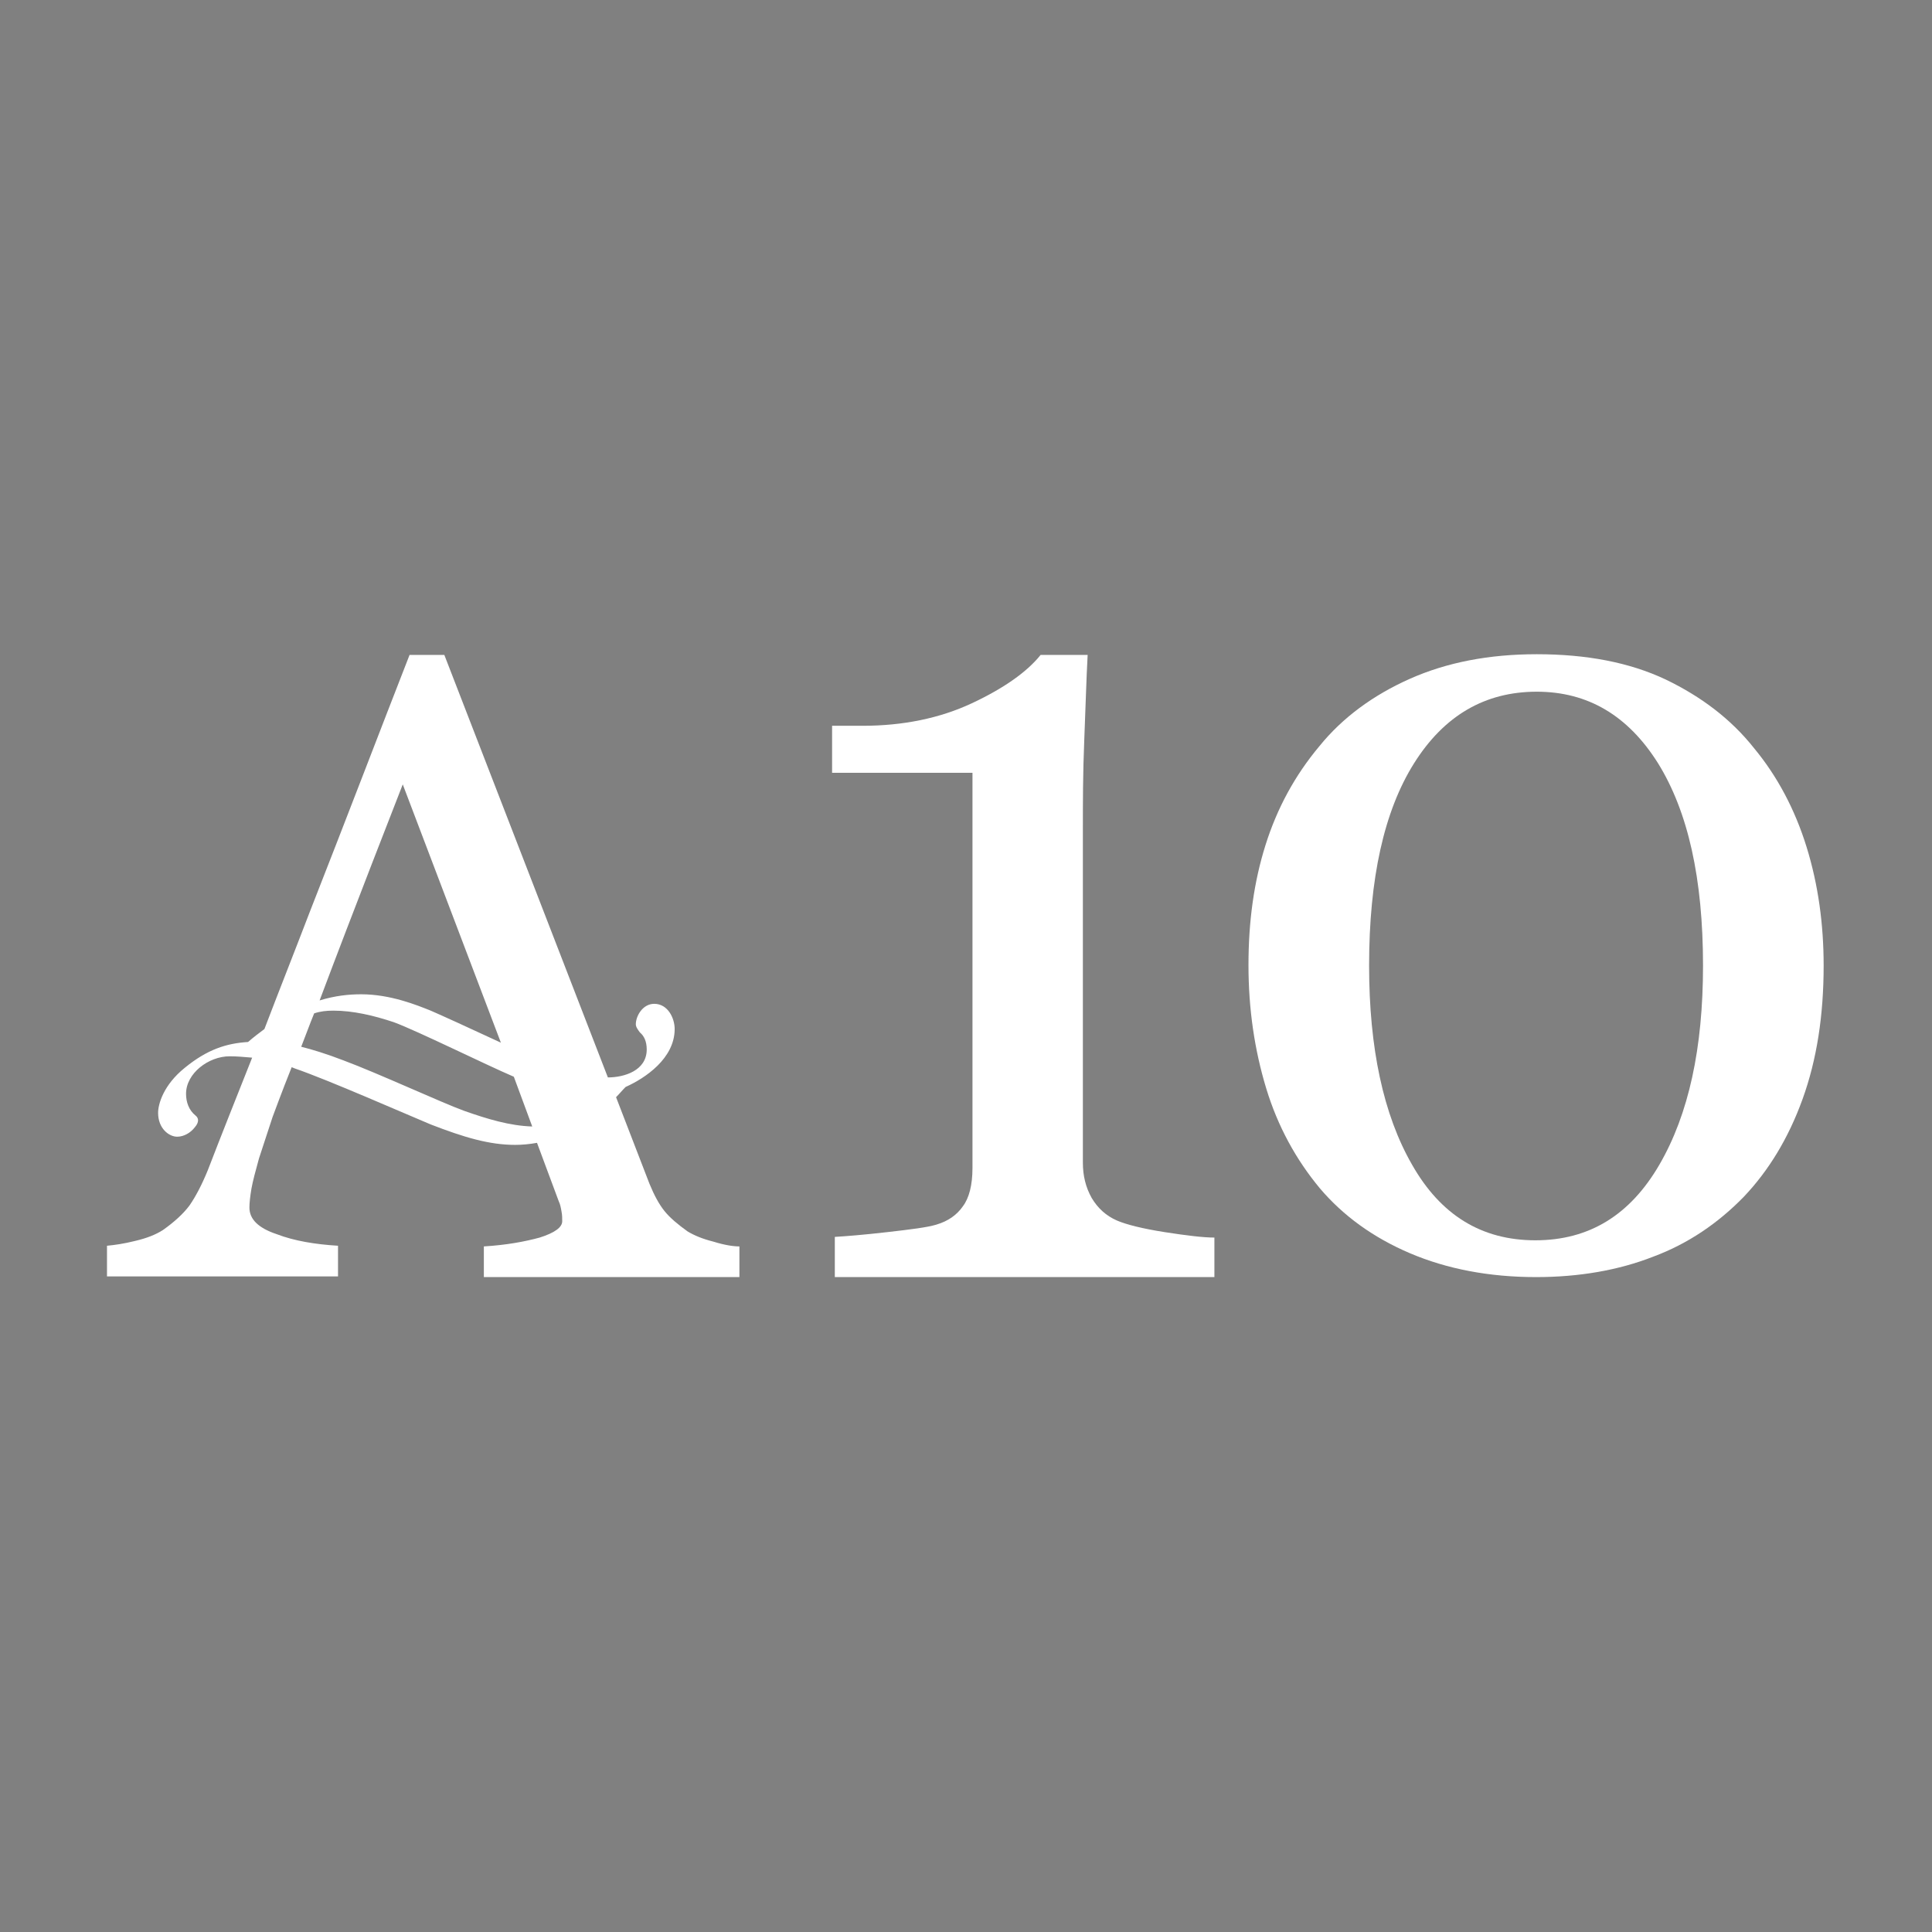
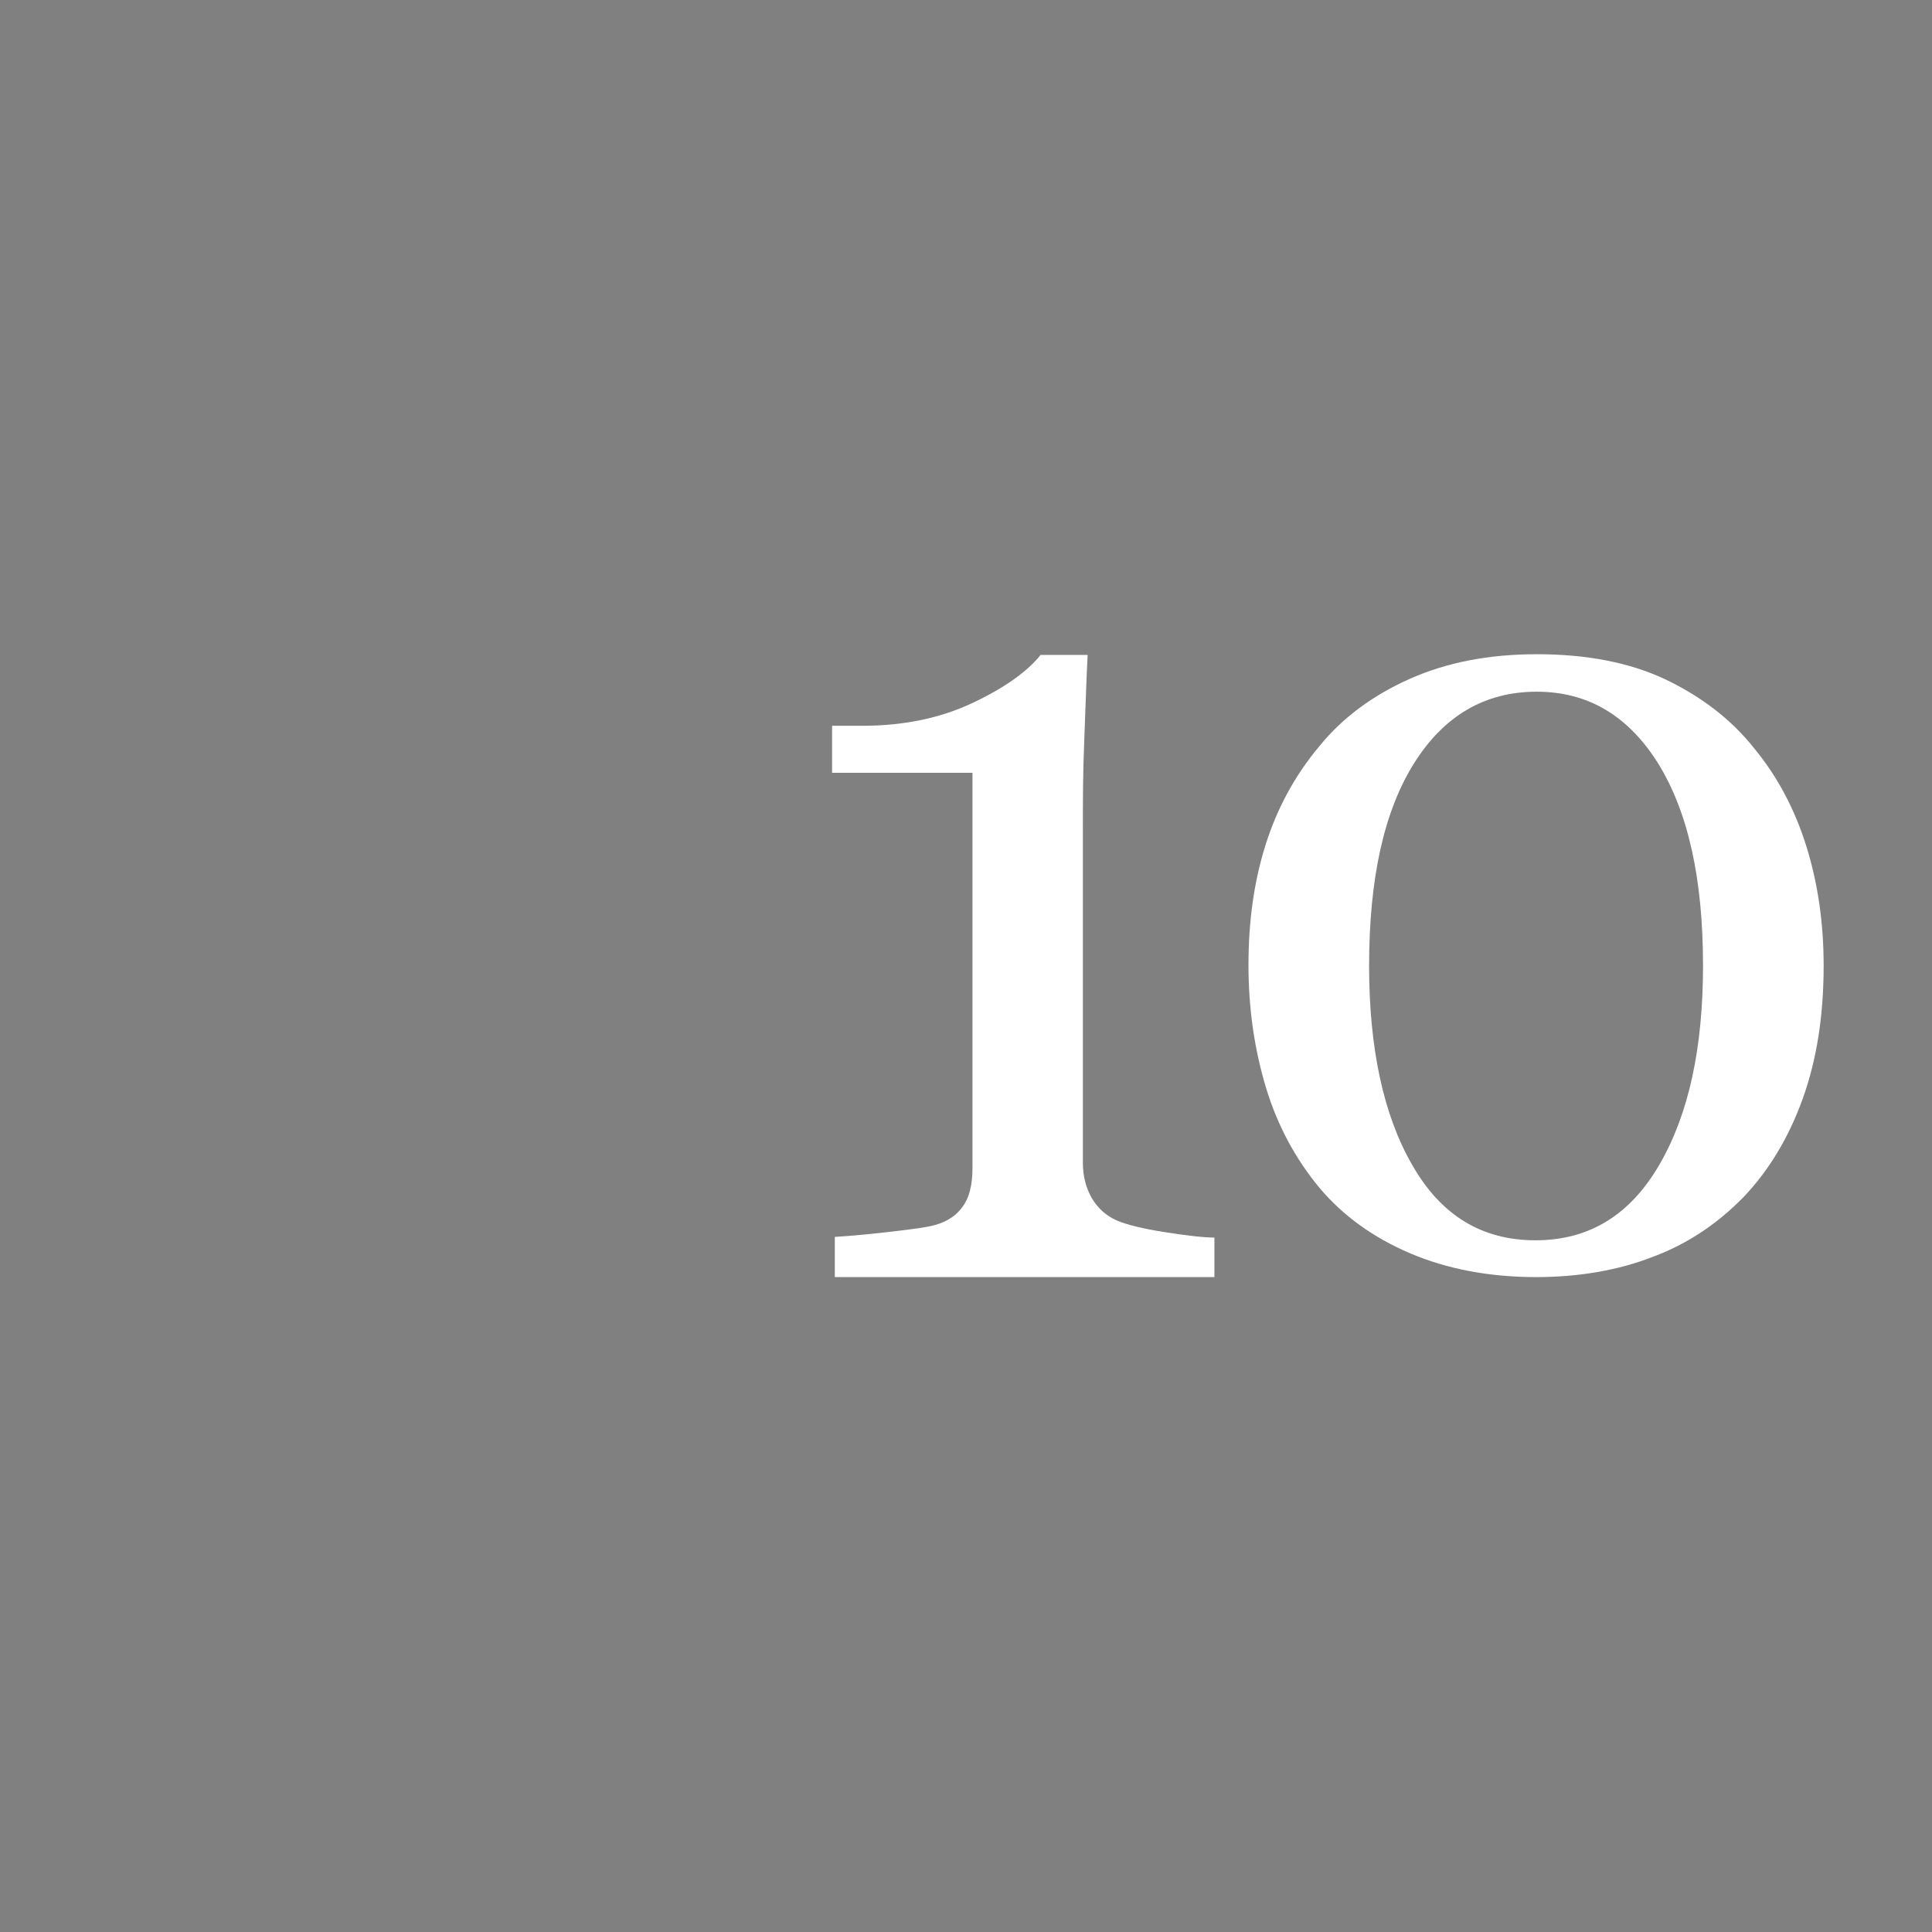
<svg xmlns="http://www.w3.org/2000/svg" version="1.1" id="Layer_1" x="0px" y="0px" viewBox="0 0 283.5 283.5" style="enable-background:new 0 0 283.5 283.5;" xml:space="preserve">
  <rect x="0" y="0" width="283.5" height="283.5" fill="#808080" stroke="none" />
  <style type="text/css">
	.st0{fill-rule:evenodd;clip-rule:evenodd;}
	.st1{fill-rule:evenodd;clip-rule:evenodd;fill:#FFFFFF;}
	.st2{fill:#FFFFFF;}
</style>
  <g>
    <path class="st0" d="M490-41.8c-1.6-0.4-2.8-0.9-3.8-1.5c-1.4-1-2.6-2-3.4-3c-0.8-1-1.5-2.3-2.2-4l-4.9-12.8c0.5-0.5,0.9-1,1.4-1.5   c2.9-1.3,7.2-4.2,7.2-8.5c0-1.6-1-3.7-3-3.7c-1.7,0-2.7,1.8-2.7,3c0,0.4,0.3,0.8,0.6,1.2c0.6,0.5,1,1.3,1,2.5   c0,3.1-3.3,4.1-5.7,4.1l-24-62h-5.1c-4.3,11-9.1,23.6-14.6,37.7c-2.3,6-4.6,11.8-6.7,17.3c-0.8,0.6-1.6,1.2-2.4,1.9   c-3.2,0.2-6,1.1-9.3,3.8c-3.1,2.5-3.9,5.3-3.9,6.6c0,2.3,1.6,3.5,2.8,3.5c1,0,2-0.6,2.6-1.4c0.6-0.7,0.6-1.3,0.1-1.7   c-1-0.8-1.4-2-1.4-3.2c0-3,3.3-5.5,6.4-5.5h0c1.1,0,2.1,0.1,3.3,0.2c-2.3,5.8-4.5,11.3-6.5,16.5c-0.9,2.2-1.8,3.9-2.7,5.2   c-0.9,1.2-2.2,2.4-3.9,3.6c-1.1,0.7-2.4,1.2-4.1,1.6c-1.6,0.4-3,0.6-4.1,0.7v4.5h33.9v-4.5c-3.3-0.2-6.4-0.7-9-1.7   c-2.7-0.9-4-2.2-4-3.9c0-0.7,0.1-1.6,0.3-2.8c0.2-1.1,0.6-2.6,1.1-4.4c0.6-1.9,1.3-3.9,2-6.1c0.2-0.5,1.2-3.3,2.8-7.3   c0.2,0.1,0.3,0.1,0.5,0.2c4.7,1.6,16.3,6.7,19.9,8.2c4.9,1.9,8.6,3,12.4,3c1,0,2.1-0.1,3.2-0.3l3.2,8.6c0.2,0.4,0.3,0.9,0.4,1.5   c0.1,0.5,0.1,1,0.1,1.4c0,0.9-1.1,1.7-3.3,2.4c-2.2,0.6-4.9,1.1-8.2,1.3v4.5H494v-4.5C492.9-41.2,491.6-41.4,490-41.8z M444.4-109   l14.3,37.9c-4.3-2-8.9-4.1-10.3-4.7c-2-0.8-5.9-2.4-10.2-2.4c-1.8,0-3.8,0.2-6.1,0.9C437.3-90.6,443.7-107.2,444.4-109z    M453.4-61.1c-3.3-1.2-12.6-5.5-17.7-7.4c-2.6-1-4.6-1.6-6.2-2c0.6-1.5,1.2-3.2,1.9-4.9c0.9-0.3,1.8-0.4,2.8-0.4h0.1   c2.9,0,5.9,0.7,8.9,1.7c3.5,1.3,13.4,6.2,17.6,8l2.7,7.3C460.1-58.9,456.9-59.9,453.4-61.1z" />
-     <path d="M563.5-36.7h-55.7v-5.9c1.7-0.1,4.2-0.3,7.7-0.7c3.5-0.4,5.9-0.7,7.2-1.1c1.7-0.5,3-1.4,3.9-2.7c0.9-1.2,1.4-3.1,1.4-5.6   v-58h-20.6v-6.9h4.5c5.9,0,11.3-1.1,16-3.3c4.7-2.2,8.1-4.6,10.1-7.1h6.9c-0.2,3.6-0.3,7.8-0.5,12.6c-0.2,4.8-0.2,9.1-0.2,12.9v49   c0,1.9,0.4,3.6,1.3,5.2c0.9,1.5,2.1,2.6,3.7,3.3c1.4,0.6,3.8,1.2,7,1.7c3.2,0.5,5.7,0.8,7.3,0.8L563.5-36.7L563.5-36.7z" />
    <path d="M642.8-114.3c3.4,4.1,6,9,7.7,14.5c1.7,5.5,2.5,11.3,2.5,17.4c0,7.3-1,13.8-3.1,19.6c-2.1,5.8-5,10.5-8.6,14.3   c-3.8,3.9-8.2,6.9-13.3,8.8c-5.1,2-10.9,3-17.2,3c-6.9,0-13.1-1.2-18.5-3.5c-5.4-2.3-9.8-5.5-13.2-9.5c-3.5-4.2-6.2-9.1-7.9-14.7   c-1.7-5.6-2.6-11.6-2.6-18.1c0-6.4,0.8-12.2,2.5-17.6c1.7-5.4,4.3-10.2,7.9-14.5c3.4-4.2,7.9-7.5,13.3-9.9   c5.4-2.4,11.6-3.6,18.6-3.6c7.3,0,13.6,1.2,18.9,3.7C634.9-121.9,639.3-118.5,642.8-114.3z M635.2-82.4c0-12.8-2.2-22.6-6.6-29.7   c-4.4-7-10.3-10.5-17.8-10.5c-7.6,0-13.6,3.5-18,10.5c-4.4,7-6.6,16.9-6.6,29.7c0,12.1,2.1,21.9,6.3,29.2   c4.2,7.4,10.2,11.1,18.1,11.1c7.9,0,13.9-3.7,18.2-11.1C633.1-60.6,635.2-70.3,635.2-82.4z" />
    <g>
-       <path d="M427.4,8.2c0,3.6-1.1,6.6-3.4,9.1c-2.3,2.4-4.9,3.7-7.9,3.7c-1.3,0-2.6-0.2-3.9-0.6c-1.3-0.4-2.5-0.9-3.6-1.6l-1.8,2.8    l-1.5-0.3c0.1-1.2,0.1-2.6,0.2-4.3c0-1.7,0.1-3.3,0.1-4.9v-23.7c0-0.6-0.1-1.1-0.4-1.7c-0.2-0.6-0.6-0.9-1-1.2    c-0.3-0.2-0.8-0.4-1.5-0.5c-0.7-0.1-1.3-0.2-1.7-0.2v-1.6l8.8-0.5l0.3,0.4v15.8l0.2,0c1-1.1,2.1-1.9,3.3-2.4    c1.2-0.5,2.4-0.8,3.5-0.8c2.9,0,5.4,1.2,7.4,3.5C426.5,1.4,427.4,4.5,427.4,8.2z M422.4,8.4c0-1.2-0.1-2.4-0.4-3.7    c-0.3-1.2-0.7-2.3-1.2-3.3c-0.6-0.9-1.3-1.7-2.2-2.3c-0.9-0.6-2-0.9-3.2-0.9c-1.1,0-2.1,0.2-3,0.7c-0.8,0.4-1.6,1-2.3,1.8v13.9    c0.1,0.4,0.3,0.8,0.6,1.4c0.3,0.5,0.7,1,1.2,1.5c0.5,0.5,1,0.8,1.7,1.1c0.6,0.3,1.4,0.4,2.3,0.4c2,0,3.6-1,4.8-2.9    C421.8,14.3,422.4,11.7,422.4,8.4z" />
+       <path d="M427.4,8.2c0,3.6-1.1,6.6-3.4,9.1c-2.3,2.4-4.9,3.7-7.9,3.7c-1.3,0-2.6-0.2-3.9-0.6c-1.3-0.4-2.5-0.9-3.6-1.6l-1.8,2.8    l-1.5-0.3c0.1-1.2,0.1-2.6,0.2-4.3c0-1.7,0.1-3.3,0.1-4.9v-23.7c0-0.6-0.1-1.1-0.4-1.7c-0.2-0.6-0.6-0.9-1-1.2    c-0.3-0.2-0.8-0.4-1.5-0.5c-0.7-0.1-1.3-0.2-1.7-0.2v-1.6l8.8-0.5l0.3,0.4v15.8c1-1.1,2.1-1.9,3.3-2.4    c1.2-0.5,2.4-0.8,3.5-0.8c2.9,0,5.4,1.2,7.4,3.5C426.5,1.4,427.4,4.5,427.4,8.2z M422.4,8.4c0-1.2-0.1-2.4-0.4-3.7    c-0.3-1.2-0.7-2.3-1.2-3.3c-0.6-0.9-1.3-1.7-2.2-2.3c-0.9-0.6-2-0.9-3.2-0.9c-1.1,0-2.1,0.2-3,0.7c-0.8,0.4-1.6,1-2.3,1.8v13.9    c0.1,0.4,0.3,0.8,0.6,1.4c0.3,0.5,0.7,1,1.2,1.5c0.5,0.5,1,0.8,1.7,1.1c0.6,0.3,1.4,0.4,2.3,0.4c2,0,3.6-1,4.8-2.9    C421.8,14.3,422.4,11.7,422.4,8.4z" />
      <path d="M429.2,28c0-0.8,0.2-1.5,0.7-2c0.4-0.5,1-0.8,1.7-0.8c0.5,0,1,0.1,1.3,0.3c0.4,0.2,0.7,0.4,1,0.7c0.2,0.2,0.5,0.6,0.8,1    c0.3,0.4,0.5,0.8,0.7,1c0.8-0.4,1.8-1.6,2.9-3.4c1.1-1.8,1.9-3.5,2.4-4.8c-1.5-3.8-2.9-7.3-4.2-10.3c-1.2-3-2.6-6.2-3.9-9.4    c-0.3-0.7-0.8-1.3-1.6-1.7c-0.7-0.4-1.5-0.7-2.2-0.8v-1.6h10.9V-2c-0.5,0-1.1,0.1-1.7,0.3c-0.7,0.2-1,0.4-1,0.6    c0,0.1,0,0.3,0.1,0.5c0.1,0.2,0.2,0.5,0.3,0.7c0.6,1.6,1.5,3.9,2.8,6.9c1.3,3,2.2,5.4,2.9,7.2c0.7-1.7,1.5-3.5,2.3-5.4    c0.8-1.9,1.7-4,2.6-6.6c0.1-0.3,0.3-0.7,0.5-1.3c0.2-0.5,0.3-1,0.3-1.4c0-0.4-0.4-0.8-1.1-1.2c-0.7-0.4-1.4-0.6-2.1-0.7v-1.6h8.9    v1.5c-0.5,0.1-1.1,0.4-1.9,0.8c-0.8,0.5-1.4,1.1-1.8,2c-1.9,4.5-3.6,8.5-5.1,12.2c-1.5,3.7-2.6,6.4-3.4,8.1c-1,2.3-1.9,4-2.7,5.3    c-0.8,1.3-1.6,2.3-2.3,3c-0.7,0.7-1.4,1.1-2,1.4c-0.6,0.2-1.2,0.4-1.9,0.4c-1.3,0-2.3-0.3-3-0.9C429.5,29.5,429.2,28.8,429.2,28z" />
      <path d="M500.2,20.2h-14.3v-1.7c1.3-0.1,2.3-0.2,3.1-0.5c0.8-0.2,1.2-0.5,1.2-0.9c0-0.1,0-0.3,0-0.5c0-0.2-0.1-0.4-0.2-0.6    l-2.8-7.7h-12.1c-0.5,1.1-0.8,2.1-1.1,3c-0.3,0.8-0.5,1.6-0.8,2.3c-0.2,0.7-0.4,1.3-0.4,1.7c-0.1,0.4-0.1,0.8-0.1,1.1    c0,0.6,0.5,1.2,1.5,1.5c1,0.4,2.2,0.6,3.4,0.6v1.7h-13v-1.7c0.4,0,0.9-0.1,1.6-0.3c0.6-0.1,1.1-0.4,1.6-0.6    c0.6-0.4,1.1-0.9,1.5-1.4c0.4-0.5,0.7-1.1,1-2c1.7-4.3,3.6-9.2,5.7-14.6c2.1-5.4,3.9-10.2,5.6-14.4h1.9L495.2,15    c0.2,0.6,0.5,1.1,0.8,1.5c0.3,0.4,0.7,0.8,1.3,1.1c0.4,0.2,0.9,0.4,1.5,0.6c0.6,0.2,1.1,0.2,1.5,0.3L500.2,20.2L500.2,20.2z     M486.4,6.1l-5.2-13.4L476,6.1H486.4z" />
      <path d="M519.2-0.7c0,0.8-0.2,1.6-0.6,2.2c-0.4,0.6-1,1-1.9,1c-0.9,0-1.6-0.2-2.1-0.7c-0.5-0.5-0.7-1-0.7-1.6c0-0.4,0-0.7,0.1-1    c0.1-0.3,0.1-0.6,0.2-0.9c-0.8,0-1.7,0.3-2.7,0.9c-1,0.6-1.9,1.5-2.6,2.6v13.9c0,0.6,0.1,1,0.3,1.4c0.2,0.4,0.6,0.6,1,0.8    c0.4,0.2,0.9,0.3,1.6,0.4c0.6,0.1,1.2,0.1,1.7,0.2v1.6h-12.6v-1.6c0.4,0,0.8-0.1,1.1-0.1c0.4,0,0.7-0.1,1-0.2    c0.5-0.1,0.8-0.4,1-0.8c0.2-0.4,0.3-0.8,0.3-1.4V1.4c0-0.5-0.1-1-0.4-1.5c-0.2-0.5-0.6-0.9-1-1.2c-0.3-0.2-0.7-0.3-1.1-0.4    c-0.4-0.1-0.9-0.1-1.4-0.2v-1.6l8-0.5l0.3,0.3v3.4h0.1c1-1.3,2.1-2.3,3.4-3c1.2-0.7,2.4-1,3.4-1c1,0,1.8,0.3,2.5,1    C518.9-2.7,519.2-1.8,519.2-0.7z" />
      <path d="M536,19.2c-1,0.4-2,0.8-3,1.1c-0.9,0.3-2.1,0.5-3.4,0.5c-2,0-3.4-0.5-4.2-1.5c-0.8-1-1.2-2.4-1.2-4.3V-1.3h-4.3v-2.3h4.4    v-7.5h4.4v7.5h6.9v2.3h-6.8v13.4c0,1,0,1.8,0.1,2.5c0.1,0.7,0.2,1.3,0.5,1.8c0.3,0.5,0.6,0.8,1.2,1.1c0.5,0.2,1.2,0.4,2.1,0.4    c0.4,0,1,0,1.8-0.1c0.8-0.1,1.3-0.2,1.7-0.3L536,19.2L536,19.2z" />
      <path d="M579.4,20.2h-11.7v-1.6c0.4,0,0.8-0.1,1.1-0.1c0.4,0,0.7-0.1,1-0.2c0.5-0.1,0.8-0.4,1-0.8c0.2-0.4,0.3-0.8,0.3-1.4V3.8    c0-1.7-0.4-3-1.2-3.9c-0.8-0.9-1.7-1.4-2.9-1.4c-0.8,0-1.5,0.1-2.2,0.4c-0.7,0.2-1.3,0.6-1.9,1c-0.5,0.4-0.9,0.7-1.2,1.2    c-0.3,0.4-0.6,0.8-0.7,1v13.8c0,0.6,0.1,1,0.3,1.4c0.2,0.4,0.5,0.6,1,0.8c0.4,0.1,0.7,0.3,1,0.3c0.3,0.1,0.7,0.1,1.2,0.2v1.6    h-11.4v-1.6c0.4,0,0.7-0.1,1.1-0.1c0.3,0,0.7-0.1,1-0.2c0.5-0.1,0.8-0.4,1-0.8c0.2-0.4,0.3-0.8,0.3-1.4V3.8c0-1.7-0.4-3-1.2-3.9    c-0.8-0.9-1.7-1.4-2.9-1.4c-0.8,0-1.5,0.1-2.2,0.4c-0.7,0.3-1.3,0.6-1.9,1c-0.5,0.4-0.9,0.8-1.2,1.2c-0.3,0.4-0.6,0.8-0.7,1v13.7    c0,0.6,0.1,1,0.3,1.4c0.2,0.4,0.6,0.7,1,0.9c0.3,0.2,0.7,0.3,1,0.4c0.4,0.1,0.8,0.1,1.2,0.2v1.6h-11.6v-1.6c0.4,0,0.8-0.1,1.1-0.1    c0.4,0,0.7-0.1,1-0.2c0.5-0.1,0.8-0.4,1-0.8c0.2-0.4,0.3-0.8,0.3-1.4V1.3c0-0.5-0.1-1-0.3-1.4c-0.2-0.4-0.6-0.8-1-1.1    c-0.3-0.2-0.7-0.4-1.1-0.5c-0.4-0.1-0.9-0.2-1.4-0.2v-1.6l8-0.5l0.3,0.3v3.4h0.2c0.4-0.4,0.9-0.9,1.5-1.4c0.6-0.5,1.1-1,1.6-1.3    c0.6-0.4,1.3-0.7,2.1-1c0.9-0.3,1.8-0.4,2.8-0.4c1.6,0,2.9,0.4,4,1.3c1.1,0.8,1.9,1.8,2.4,3c0.6-0.6,1.1-1.1,1.5-1.5    c0.4-0.4,1-0.9,1.8-1.4c0.6-0.4,1.3-0.8,2.2-1c0.8-0.3,1.8-0.4,2.8-0.4c2,0,3.6,0.7,4.8,2c1.2,1.3,1.8,3.4,1.8,6.1v12.2    c0,0.6,0.1,1,0.3,1.4c0.2,0.4,0.5,0.6,1,0.8c0.4,0.1,0.7,0.3,1.1,0.3c0.4,0.1,0.8,0.1,1.2,0.2L579.4,20.2L579.4,20.2z" />
      <path d="M604.9,19.8c-0.8,0.3-1.4,0.5-2,0.7c-0.6,0.2-1.2,0.3-2,0.3c-1.3,0-2.3-0.3-3-0.9c-0.8-0.6-1.2-1.5-1.4-2.6h-0.1    c-1.1,1.2-2.2,2.1-3.4,2.7c-1.2,0.6-2.7,0.9-4.4,0.9c-1.8,0-3.3-0.6-4.4-1.7c-1.2-1.1-1.7-2.5-1.7-4.3c0-0.9,0.1-1.7,0.4-2.5    c0.3-0.7,0.6-1.4,1.2-2c0.4-0.5,0.9-0.9,1.6-1.3c0.7-0.4,1.3-0.7,1.9-0.9c0.7-0.3,2.2-0.8,4.4-1.5c2.2-0.7,3.7-1.3,4.5-1.7V2.5    c0-0.2,0-0.6-0.1-1.2c-0.1-0.6-0.3-1.2-0.6-1.7c-0.3-0.6-0.8-1.1-1.4-1.6c-0.6-0.4-1.4-0.7-2.5-0.7c-0.7,0-1.4,0.1-2.1,0.4    c-0.6,0.2-1.1,0.5-1.3,0.8c0,0.3,0.1,0.8,0.2,1.4c0.2,0.6,0.2,1.2,0.2,1.8c0,0.6-0.3,1.1-0.8,1.6c-0.5,0.5-1.2,0.7-2.1,0.7    c-0.8,0-1.4-0.3-1.8-0.9c-0.4-0.6-0.6-1.2-0.6-1.9c0-0.7,0.3-1.5,0.8-2.1c0.5-0.7,1.2-1.3,2.1-1.8c0.7-0.4,1.6-0.8,2.6-1.2    c1-0.3,2.1-0.5,3-0.5c1.4,0,2.6,0.1,3.6,0.3c1,0.2,1.9,0.6,2.7,1.2c0.8,0.6,1.5,1.4,1.9,2.4c0.4,1,0.6,2.4,0.6,4    c0,2.3,0,4.4-0.1,6.2c0,1.8-0.1,3.7-0.1,5.9c0,0.6,0.1,1.1,0.3,1.5c0.2,0.4,0.6,0.7,1,0.9c0.2,0.1,0.6,0.2,1.1,0.2    c0.5,0,1.1,0,1.6,0L604.9,19.8L604.9,19.8z M596.4,6.9c-1.4,0.4-2.6,0.8-3.6,1.2c-1,0.4-2,0.9-2.9,1.5c-0.8,0.6-1.4,1.2-1.9,2    c-0.5,0.8-0.7,1.7-0.7,2.7c0,1.3,0.4,2.3,1.1,3c0.7,0.6,1.6,0.9,2.7,0.9c1.1,0,2.2-0.3,3-0.8c0.9-0.6,1.6-1.2,2.2-2L596.4,6.9z" />
      <path d="M625.6-0.7c0,0.8-0.2,1.6-0.6,2.2c-0.4,0.6-1,1-1.9,1c-0.9,0-1.6-0.2-2.1-0.7c-0.5-0.5-0.7-1-0.7-1.6c0-0.4,0-0.7,0.1-1    c0.1-0.3,0.1-0.6,0.2-0.9c-0.8,0-1.7,0.3-2.7,0.9c-1,0.6-1.9,1.5-2.6,2.6v13.9c0,0.6,0.1,1,0.3,1.4c0.2,0.4,0.6,0.6,1,0.8    c0.4,0.2,0.9,0.3,1.6,0.4c0.6,0.1,1.2,0.1,1.7,0.2v1.6h-12.6v-1.6c0.4,0,0.8-0.1,1.2-0.1c0.4,0,0.7-0.1,1-0.2    c0.5-0.1,0.8-0.4,1-0.8c0.2-0.4,0.3-0.8,0.3-1.4V1.4c0-0.5-0.1-1-0.4-1.5c-0.2-0.5-0.6-0.9-1-1.2c-0.3-0.2-0.7-0.3-1.1-0.4    c-0.4-0.1-0.9-0.1-1.4-0.2v-1.6l8-0.5l0.3,0.3v3.4h0.1c1-1.3,2.1-2.3,3.3-3c1.2-0.7,2.4-1,3.4-1c1,0,1.9,0.3,2.5,1    C625.3-2.7,625.6-1.8,625.6-0.7z" />
      <path d="M653,20.2h-7.2c-1.3-1.8-2.6-3.8-4.1-5.9c-1.4-2.1-2.9-4.1-4.5-6.1l-2,1.9v5.7c0,0.6,0.1,1.1,0.3,1.4    c0.2,0.4,0.5,0.7,1,0.8c0.4,0.2,0.8,0.3,1.1,0.4c0.4,0.1,0.8,0.1,1.2,0.2v1.6h-11.7v-1.6c0.4,0,0.8-0.1,1.2-0.1    c0.4,0,0.7-0.1,1-0.2c0.5-0.1,0.8-0.4,1-0.8c0.2-0.4,0.3-0.8,0.3-1.4v-27.9c0-0.6-0.1-1.2-0.4-1.7c-0.3-0.5-0.6-0.9-1-1.2    c-0.3-0.3-0.9-0.4-1.6-0.5c-0.7-0.1-1.3-0.1-1.7-0.2v-1.6l8.9-0.5l0.3,0.4V8.3c1.3-1.3,2.6-2.6,4.1-4.1c1.5-1.4,2.7-2.7,3.7-3.9    c0.1-0.1,0.3-0.3,0.4-0.6c0.1-0.2,0.2-0.4,0.2-0.6c0-0.4-0.4-0.8-1.1-1c-0.7-0.2-1.4-0.4-2-0.4v-1.6h10.5v1.5    c-1.4,0.4-2.6,0.9-3.6,1.5c-1,0.6-1.8,1.2-2.4,1.6c-0.4,0.3-0.9,0.8-1.7,1.6c-0.7,0.7-1.7,1.7-3,2.9c1.3,1.6,2.8,3.6,4.5,5.9    c1.7,2.3,2.9,3.9,3.6,5c0.7,1,1.4,1.6,1.9,1.9c0.6,0.3,1.4,0.5,2.5,0.5L653,20.2L653,20.2z" />
    </g>
-     <rect x="401" y="-28.2" width="252" height="2.8" />
  </g>
  <g>
-     <path class="st1" d="M104.7,182.2c-1.6-0.4-2.8-0.9-3.8-1.5c-1.4-1-2.6-2-3.4-3c-0.8-1-1.5-2.3-2.2-4L90.4,161   c0.5-0.5,0.9-1,1.4-1.5c2.9-1.3,7.2-4.2,7.2-8.5c0-1.6-1-3.7-3-3.7c-1.7,0-2.7,1.8-2.7,3c0,0.4,0.3,0.8,0.6,1.2   c0.6,0.5,1,1.3,1,2.5c0,3.1-3.3,4.1-5.7,4.1l-24-62h-5.1c-4.3,11-9.1,23.6-14.6,37.6c-2.3,6-4.6,11.8-6.7,17.3   c-0.8,0.6-1.6,1.2-2.4,1.9c-3.2,0.2-6,1.1-9.3,3.8c-3.1,2.5-3.9,5.3-3.9,6.6c0,2.3,1.6,3.5,2.8,3.5c1,0,2-0.6,2.6-1.4   c0.6-0.7,0.6-1.3,0.1-1.7c-1-0.8-1.4-2-1.4-3.2c0-3,3.3-5.5,6.4-5.5h0c1.1,0,2.1,0.1,3.3,0.2c-2.3,5.8-4.5,11.3-6.5,16.5   c-0.9,2.2-1.8,3.9-2.7,5.2c-0.9,1.2-2.2,2.4-3.9,3.6c-1.1,0.7-2.4,1.2-4.1,1.6c-1.6,0.4-3,0.6-4.1,0.7v4.5h33.9v-4.5   c-3.3-0.2-6.4-0.7-9-1.7c-2.7-0.9-4-2.2-4-3.9c0-0.7,0.1-1.6,0.3-2.8c0.2-1.1,0.6-2.6,1.1-4.4c0.6-1.9,1.3-3.9,2-6.1   c0.2-0.5,1.2-3.3,2.8-7.3c0.2,0.1,0.3,0.1,0.5,0.2c4.7,1.6,16.3,6.7,19.9,8.2c4.9,1.9,8.6,3,12.4,3c1,0,2.1-0.1,3.2-0.3l3.2,8.6   c0.2,0.4,0.3,0.9,0.4,1.5c0.1,0.5,0.1,1,0.1,1.4c0,0.9-1.1,1.7-3.3,2.4c-2.2,0.6-4.9,1.1-8.2,1.3v4.5h37.5v-4.5   C107.6,182.9,106.3,182.7,104.7,182.2z M59.1,115.1L73.5,153c-4.3-2-8.9-4.1-10.3-4.7c-2-0.8-5.9-2.4-10.2-2.4   c-1.8,0-3.8,0.2-6.1,0.9C51.9,133.5,58.4,116.9,59.1,115.1z M68.1,163c-3.3-1.2-12.6-5.5-17.7-7.4c-2.6-1-4.6-1.6-6.2-2   c0.6-1.5,1.2-3.2,1.9-4.9c0.9-0.3,1.8-0.4,2.8-0.4h0c2.9,0,5.9,0.7,8.9,1.7c3.5,1.3,13.4,6.2,17.6,8l2.7,7.3   C74.8,165.2,71.5,164.2,68.1,163z" />
    <path class="st2" d="M178.2,187.4h-55.7v-5.9c1.7-0.1,4.2-0.3,7.7-0.7c3.5-0.4,5.9-0.7,7.2-1.1c1.7-0.5,3-1.4,3.9-2.7   c0.9-1.2,1.4-3.1,1.4-5.6v-58h-20.6v-6.9h4.5c5.9,0,11.3-1.1,16-3.3c4.7-2.2,8.1-4.6,10.1-7.1h6.9c-0.2,3.6-0.3,7.8-0.5,12.6   c-0.2,4.8-0.2,9.1-0.2,12.9v49c0,1.9,0.4,3.6,1.3,5.2c0.9,1.5,2.1,2.6,3.7,3.3c1.4,0.6,3.8,1.2,7,1.7c3.2,0.5,5.7,0.8,7.3,0.8   L178.2,187.4L178.2,187.4z" />
    <path class="st2" d="M257.4,109.8c3.4,4.1,6,9,7.7,14.5c1.7,5.5,2.5,11.3,2.5,17.4c0,7.3-1,13.8-3.1,19.6c-2.1,5.8-5,10.5-8.6,14.3   c-3.8,3.9-8.2,6.9-13.3,8.8c-5.1,2-10.9,3-17.2,3c-6.9,0-13.1-1.2-18.5-3.5c-5.4-2.3-9.8-5.5-13.2-9.5c-3.5-4.2-6.2-9.1-7.9-14.7   c-1.7-5.6-2.6-11.6-2.6-18.1c0-6.4,0.8-12.2,2.5-17.6c1.7-5.4,4.3-10.2,7.9-14.5c3.4-4.2,7.9-7.5,13.3-9.9   c5.4-2.4,11.6-3.6,18.6-3.6c7.3,0,13.6,1.2,18.9,3.7C249.6,102.2,254,105.5,257.4,109.8z M249.9,141.7c0-12.8-2.2-22.6-6.6-29.7   c-4.4-7-10.3-10.5-17.8-10.5c-7.6,0-13.6,3.5-18,10.5c-4.4,7-6.6,16.9-6.6,29.7c0,12.1,2.1,21.9,6.3,29.2   c4.2,7.4,10.2,11.1,18.1,11.1c7.9,0,13.9-3.7,18.2-11.1C247.8,163.5,249.9,153.8,249.9,141.7z" />
  </g>
  <g>
    <path class="st0" d="M429.1,162.2c-1-0.3-1.9-0.6-2.5-1c-1-0.6-1.7-1.3-2.2-2c-0.5-0.7-1-1.6-1.4-2.6l-3.3-8.5   c0.3-0.3,0.6-0.7,0.9-1c1.9-0.9,4.8-2.8,4.8-5.6c0-1.1-0.7-2.4-2-2.4c-1.1,0-1.8,1.2-1.8,2c0,0.3,0.2,0.6,0.4,0.8   c0.4,0.3,0.7,0.9,0.7,1.6c0,2.1-2.2,2.7-3.8,2.7L403,105h-3.4c-2.8,7.3-6.1,15.6-9.7,25c-1.5,4-3,7.8-4.5,11.5   c-0.5,0.4-1,0.8-1.6,1.2c-2.1,0.2-4,0.7-6.2,2.5c-2.1,1.7-2.6,3.5-2.6,4.4c0,1.5,1.1,2.4,1.9,2.4c0.7,0,1.3-0.4,1.8-0.9   c0.4-0.4,0.4-0.9,0.1-1.1c-0.7-0.5-0.9-1.3-0.9-2.1c0-2,2.2-3.7,4.3-3.7h0c0.7,0,1.4,0,2.2,0.1c-1.5,3.8-3,7.5-4.3,10.9   c-0.6,1.5-1.2,2.6-1.8,3.4c-0.6,0.8-1.5,1.6-2.6,2.4c-0.7,0.5-1.6,0.8-2.7,1.1c-1.1,0.3-2,0.4-2.7,0.5v3h22.5v-3   c-2.2-0.1-4.2-0.5-6-1.1c-1.8-0.6-2.7-1.5-2.7-2.6c0-0.5,0.1-1.1,0.2-1.8c0.1-0.8,0.4-1.7,0.8-2.9c0.4-1.2,0.8-2.6,1.3-4   c0.1-0.3,0.8-2.2,1.8-4.8c0.1,0,0.2,0.1,0.3,0.1c3.1,1.1,10.8,4.5,13.2,5.4c3.2,1.3,5.7,2,8.2,2c0.7,0,1.4-0.1,2.1-0.2l2.1,5.7   c0.1,0.3,0.2,0.6,0.2,1c0.1,0.4,0.1,0.7,0.1,0.9c0,0.6-0.7,1.1-2.2,1.6c-1.4,0.4-3.3,0.7-5.5,0.8v3h24.8v-3   C431,162.6,430.2,162.5,429.1,162.2z M398.9,117.7l9.5,25.1c-2.8-1.3-5.9-2.7-6.8-3.1c-1.3-0.6-3.9-1.6-6.8-1.6   c-1.2,0-2.5,0.1-4.1,0.6C394.2,129.9,398.4,118.8,398.9,117.7z M404.9,149.4c-2.2-0.8-8.4-3.7-11.7-4.9c-1.7-0.7-3-1.1-4.1-1.3   c0.4-1,0.8-2.1,1.3-3.3c0.6-0.2,1.2-0.3,1.9-0.3h0c2,0,3.9,0.4,5.9,1.2c2.3,0.8,8.9,4.1,11.7,5.3l1.8,4.9   C409.3,150.9,407.2,150.2,404.9,149.4z" />
    <path d="M477.9,165.6H441v-3.9c1.1-0.1,2.8-0.2,5.1-0.5c2.3-0.2,3.9-0.5,4.8-0.7c1.1-0.4,2-1,2.6-1.8c0.6-0.8,0.9-2.1,0.9-3.7   v-38.4h-13.6V112h3c3.9,0,7.5-0.7,10.6-2.2c3.1-1.5,5.4-3,6.7-4.7h4.5c-0.1,2.4-0.2,5.1-0.3,8.3c-0.1,3.2-0.2,6-0.2,8.5v32.5   c0,1.3,0.3,2.4,0.9,3.4c0.6,1,1.4,1.7,2.4,2.2c0.9,0.4,2.5,0.8,4.7,1.1c2.2,0.3,3.8,0.5,4.8,0.5L477.9,165.6L477.9,165.6z" />
    <path d="M530.4,114.1c2.3,2.7,4,5.9,5.1,9.6c1.1,3.7,1.7,7.5,1.7,11.5c0,4.8-0.7,9.2-2.1,13c-1.4,3.8-3.3,7-5.7,9.5   c-2.5,2.6-5.4,4.5-8.8,5.9c-3.4,1.3-7.2,2-11.4,2c-4.6,0-8.7-0.8-12.3-2.3s-6.5-3.6-8.7-6.3c-2.3-2.8-4.1-6-5.2-9.7   c-1.2-3.7-1.7-7.7-1.7-12c0-4.2,0.6-8.1,1.7-11.7c1.1-3.6,2.9-6.8,5.2-9.6c2.3-2.8,5.2-5,8.8-6.6s7.7-2.4,12.3-2.4   c4.9,0,9,0.8,12.5,2.5C525.2,109.1,528.1,111.3,530.4,114.1z M525.4,135.3c0-8.5-1.4-15-4.3-19.7c-2.9-4.7-6.8-7-11.8-7   c-5,0-9,2.3-11.9,7c-2.9,4.7-4.4,11.2-4.4,19.7c0,8,1.4,14.5,4.2,19.4s6.8,7.3,12,7.3s9.2-2.4,12-7.3   C524,149.8,525.4,143.3,525.4,135.3z" />
  </g>
  <g>
    <path d="M599.4,144.7c0,3.8-1.2,6.9-3.6,9.5c-2.4,2.6-5.1,3.8-8.3,3.8c-1.4,0-2.7-0.2-4.1-0.6c-1.3-0.4-2.6-1-3.8-1.7l-1.9,2.9   l-1.6-0.4c0.1-1.3,0.1-2.8,0.2-4.5c0-1.8,0.1-3.5,0.1-5.1v-24.8c0-0.6-0.1-1.2-0.4-1.7c-0.3-0.6-0.6-1-1-1.2   c-0.3-0.2-0.9-0.4-1.6-0.5c-0.8-0.1-1.4-0.2-1.8-0.2v-1.6l9.2-0.6l0.4,0.4v16.5l0.2,0.1c1-1.1,2.2-2,3.4-2.5   c1.2-0.6,2.5-0.8,3.7-0.8c3.1,0,5.7,1.2,7.7,3.7C598.3,137.6,599.4,140.7,599.4,144.7z M594.1,144.8c0-1.3-0.1-2.5-0.4-3.8   c-0.3-1.3-0.7-2.4-1.3-3.4c-0.6-1-1.3-1.8-2.3-2.4c-0.9-0.6-2-0.9-3.4-0.9c-1.2,0-2.2,0.2-3.1,0.7c-0.9,0.5-1.7,1.1-2.4,1.9v14.6   c0.1,0.4,0.3,0.9,0.6,1.4c0.3,0.5,0.7,1.1,1.2,1.6c0.5,0.5,1.1,0.9,1.7,1.2c0.6,0.3,1.4,0.4,2.4,0.4c2.1,0,3.7-1,5-3   C593.4,151,594.1,148.3,594.1,144.8z" />
    <path d="M601.2,165.4c0-0.8,0.2-1.5,0.7-2.1c0.5-0.5,1-0.8,1.7-0.8c0.5,0,1,0.1,1.4,0.3c0.4,0.2,0.7,0.5,1,0.8   c0.3,0.2,0.5,0.6,0.8,1c0.3,0.4,0.5,0.8,0.7,1.1c0.8-0.5,1.9-1.6,3-3.6c1.2-1.9,2-3.6,2.6-5.1c-1.6-4-3.1-7.6-4.4-10.8   c-1.3-3.2-2.7-6.4-4.1-9.8c-0.3-0.8-0.9-1.4-1.6-1.8c-0.8-0.4-1.5-0.7-2.3-0.8v-1.7h11.4v1.8c-0.5,0-1.1,0.1-1.8,0.3   c-0.7,0.2-1.1,0.4-1.1,0.7c0,0.1,0,0.3,0.1,0.5c0.1,0.2,0.2,0.5,0.3,0.7c0.6,1.7,1.6,4.1,2.9,7.2c1.3,3.2,2.3,5.7,3.1,7.6   c0.8-1.8,1.6-3.7,2.4-5.6c0.8-1.9,1.7-4.2,2.8-6.9c0.1-0.3,0.3-0.8,0.5-1.3c0.2-0.6,0.3-1.1,0.3-1.5c0-0.4-0.4-0.9-1.2-1.2   c-0.8-0.4-1.5-0.6-2.2-0.7v-1.6h9.3v1.6c-0.5,0.1-1.2,0.4-2,0.9c-0.8,0.5-1.4,1.2-1.9,2.1c-2,4.7-3.8,8.9-5.4,12.8   c-1.6,3.9-2.8,6.7-3.6,8.5c-1.1,2.4-2,4.2-2.9,5.6c-0.8,1.3-1.7,2.4-2.5,3.1c-0.8,0.7-1.5,1.2-2.1,1.4c-0.6,0.2-1.3,0.4-2,0.4   c-1.3,0-2.4-0.3-3.1-0.9C601.6,166.9,601.2,166.2,601.2,165.4z" />
    <path d="M675.6,157.2h-15v-1.8c1.3-0.1,2.4-0.3,3.3-0.5c0.9-0.3,1.3-0.6,1.3-0.9c0-0.2,0-0.3,0-0.6c0-0.2-0.1-0.4-0.2-0.6l-3-8.1   h-12.7c-0.5,1.2-0.9,2.2-1.2,3.1c-0.3,0.9-0.6,1.7-0.8,2.4c-0.2,0.7-0.4,1.3-0.5,1.8c-0.1,0.5-0.1,0.8-0.1,1.1   c0,0.7,0.5,1.2,1.6,1.6c1.1,0.4,2.3,0.6,3.6,0.7v1.8h-13.6v-1.8c0.4,0,1-0.1,1.7-0.3c0.7-0.2,1.2-0.4,1.6-0.6   c0.7-0.5,1.2-0.9,1.6-1.4c0.4-0.5,0.7-1.2,1.1-2.1c1.8-4.5,3.8-9.6,6-15.3c2.2-5.6,4.1-10.7,5.8-15.1h2l12,31.1   c0.3,0.7,0.5,1.2,0.9,1.6c0.3,0.4,0.8,0.8,1.3,1.2c0.4,0.2,0.9,0.4,1.5,0.6c0.6,0.2,1.2,0.2,1.6,0.3L675.6,157.2L675.6,157.2z    M661,142.5l-5.5-14l-5.4,14H661z" />
    <path d="M695.4,135.4c0,0.9-0.2,1.6-0.6,2.3c-0.4,0.7-1.1,1-2,1c-0.9,0-1.7-0.2-2.2-0.7c-0.5-0.5-0.7-1-0.7-1.6c0-0.4,0-0.7,0.1-1   c0.1-0.3,0.1-0.6,0.2-0.9c-0.8,0-1.7,0.3-2.8,1c-1.1,0.6-2,1.6-2.7,2.7v14.6c0,0.6,0.1,1.1,0.3,1.4c0.2,0.4,0.6,0.7,1.1,0.8   c0.4,0.2,1,0.3,1.6,0.4c0.7,0.1,1.3,0.1,1.7,0.2v1.7h-13.2v-1.7c0.4,0,0.8-0.1,1.2-0.1c0.4,0,0.8-0.1,1.1-0.2   c0.5-0.1,0.8-0.4,1.1-0.8c0.2-0.4,0.3-0.9,0.3-1.5v-15.5c0-0.5-0.1-1-0.4-1.5c-0.2-0.5-0.6-0.9-1-1.2c-0.3-0.2-0.7-0.4-1.1-0.4   c-0.4-0.1-0.9-0.2-1.4-0.2v-1.7l8.3-0.6l0.4,0.4v3.5h0.1c1.1-1.4,2.2-2.4,3.5-3.1c1.3-0.7,2.5-1.1,3.5-1.1c1.1,0,1.9,0.4,2.6,1   C695.1,133.3,695.4,134.2,695.4,135.4z" />
    <path d="M713,156.1c-1.1,0.5-2.1,0.8-3.1,1.2c-1,0.3-2.2,0.5-3.6,0.5c-2.1,0-3.6-0.5-4.4-1.6c-0.8-1.1-1.3-2.6-1.3-4.5v-17H696   v-2.4h4.6v-7.8h4.6v7.8h7.2v2.4h-7.1v14c0,1.1,0,1.9,0.1,2.6c0.1,0.7,0.3,1.3,0.5,1.8c0.3,0.5,0.7,0.9,1.2,1.1   c0.5,0.3,1.3,0.4,2.2,0.4c0.4,0,1,0,1.9-0.1c0.8-0.1,1.4-0.2,1.7-0.3L713,156.1L713,156.1z" />
    <path d="M758.4,157.2h-12.2v-1.7c0.4,0,0.8-0.1,1.2-0.1c0.4,0,0.8-0.1,1.1-0.2c0.5-0.1,0.8-0.4,1-0.8c0.2-0.4,0.3-0.9,0.3-1.5V140   c0-1.8-0.4-3.1-1.2-4.1c-0.8-1-1.8-1.4-3-1.4c-0.8,0-1.6,0.1-2.3,0.4c-0.7,0.3-1.4,0.6-2,1.1c-0.5,0.4-0.9,0.8-1.2,1.2   c-0.3,0.4-0.6,0.8-0.8,1.1v14.5c0,0.6,0.1,1.1,0.3,1.5c0.2,0.4,0.6,0.7,1,0.9c0.4,0.2,0.7,0.3,1.1,0.3c0.3,0.1,0.7,0.1,1.2,0.2v1.7   h-12v-1.7c0.4,0,0.8-0.1,1.1-0.1c0.4,0,0.7-0.1,1-0.2c0.5-0.1,0.8-0.4,1.1-0.8c0.2-0.4,0.3-0.9,0.3-1.5V140c0-1.8-0.4-3.1-1.2-4.1   c-0.8-1-1.8-1.4-3-1.4c-0.8,0-1.6,0.1-2.3,0.4c-0.7,0.3-1.4,0.6-2,1.1c-0.5,0.4-0.9,0.8-1.2,1.3c-0.3,0.5-0.6,0.8-0.8,1.1v14.4   c0,0.6,0.1,1.1,0.4,1.4c0.2,0.4,0.6,0.7,1.1,0.9c0.4,0.2,0.7,0.3,1.1,0.4c0.4,0.1,0.8,0.1,1.2,0.2v1.7h-12.2v-1.7   c0.4,0,0.8-0.1,1.2-0.1c0.4,0,0.8-0.1,1.1-0.2c0.5-0.1,0.8-0.4,1.1-0.8c0.2-0.4,0.3-0.9,0.3-1.5v-15.6c0-0.5-0.1-1-0.4-1.5   c-0.3-0.4-0.6-0.8-1-1.1c-0.3-0.2-0.7-0.4-1.2-0.5c-0.5-0.1-1-0.2-1.5-0.2v-1.7l8.4-0.6l0.4,0.4v3.6h0.2c0.4-0.4,0.9-0.9,1.5-1.5   c0.6-0.6,1.2-1,1.7-1.4c0.6-0.4,1.3-0.7,2.2-1c0.9-0.3,1.9-0.4,2.9-0.4c1.6,0,3,0.4,4.2,1.3c1.2,0.9,2,1.9,2.5,3.2   c0.6-0.6,1.1-1.1,1.6-1.6c0.5-0.5,1.1-0.9,1.8-1.4c0.6-0.4,1.4-0.8,2.3-1.1c0.9-0.3,1.8-0.4,2.9-0.4c2.1,0,3.8,0.7,5,2.1   c1.2,1.4,1.9,3.5,1.9,6.4v12.7c0,0.6,0.1,1.1,0.3,1.5c0.2,0.4,0.6,0.7,1,0.9c0.4,0.2,0.8,0.3,1.2,0.3c0.4,0.1,0.8,0.1,1.3,0.2   L758.4,157.2L758.4,157.2z" />
-     <path d="M785.1,156.8c-0.8,0.3-1.5,0.5-2.1,0.7c-0.6,0.2-1.3,0.3-2,0.3c-1.3,0-2.4-0.3-3.2-0.9c-0.8-0.6-1.3-1.5-1.5-2.7h-0.1   c-1.1,1.2-2.3,2.2-3.6,2.8c-1.3,0.6-2.8,1-4.6,1c-1.9,0-3.4-0.6-4.6-1.7c-1.2-1.2-1.8-2.7-1.8-4.5c0-1,0.1-1.8,0.4-2.6   c0.3-0.8,0.7-1.4,1.2-2.1c0.4-0.5,1-1,1.7-1.4c0.7-0.4,1.3-0.7,2-1c0.8-0.3,2.3-0.8,4.6-1.6c2.3-0.8,3.9-1.4,4.7-1.8v-2.5   c0-0.2,0-0.6-0.1-1.3c-0.1-0.6-0.3-1.2-0.6-1.8c-0.3-0.6-0.8-1.2-1.4-1.6c-0.6-0.5-1.5-0.7-2.6-0.7c-0.8,0-1.5,0.1-2.2,0.4   c-0.7,0.3-1.1,0.5-1.4,0.8c0,0.3,0.1,0.8,0.2,1.5c0.2,0.7,0.2,1.3,0.2,1.8c0,0.6-0.3,1.1-0.8,1.6c-0.5,0.5-1.3,0.7-2.2,0.7   c-0.8,0-1.5-0.3-1.9-0.9c-0.4-0.6-0.6-1.3-0.6-2c0-0.8,0.3-1.5,0.8-2.2c0.5-0.7,1.3-1.3,2.1-1.9c0.8-0.5,1.7-0.9,2.8-1.2   c1.1-0.3,2.1-0.5,3.2-0.5c1.4,0,2.7,0.1,3.7,0.3c1.1,0.2,2,0.6,2.9,1.3c0.9,0.6,1.5,1.5,2,2.6c0.4,1.1,0.7,2.5,0.7,4.2   c0,2.4,0,4.6-0.1,6.4c-0.1,1.9-0.1,3.9-0.1,6.1c0,0.7,0.1,1.2,0.3,1.6c0.2,0.4,0.6,0.7,1.1,1c0.3,0.2,0.7,0.2,1.2,0.3   c0.6,0,1.1,0,1.7,0L785.1,156.8L785.1,156.8z M776.2,143.3c-1.4,0.4-2.7,0.8-3.8,1.2c-1.1,0.4-2.1,0.9-3,1.5   c-0.9,0.6-1.5,1.3-2,2.1c-0.5,0.8-0.7,1.7-0.7,2.8c0,1.4,0.4,2.4,1.1,3.1c0.7,0.7,1.7,1,2.8,1c1.2,0,2.3-0.3,3.2-0.9   c0.9-0.6,1.7-1.3,2.3-2.1L776.2,143.3z" />
    <path d="M806.8,135.4c0,0.9-0.2,1.6-0.6,2.3c-0.4,0.7-1.1,1-2,1c-1,0-1.7-0.2-2.2-0.7c-0.5-0.5-0.7-1-0.7-1.6c0-0.4,0-0.7,0.1-1   c0.1-0.3,0.1-0.6,0.2-0.9c-0.8,0-1.7,0.3-2.8,1c-1.1,0.6-2,1.6-2.7,2.7v14.6c0,0.6,0.1,1.1,0.3,1.4c0.2,0.4,0.6,0.7,1.1,0.8   c0.4,0.2,1,0.3,1.6,0.4c0.7,0.1,1.2,0.1,1.7,0.2v1.7h-13.2v-1.7c0.4,0,0.8-0.1,1.2-0.1c0.4,0,0.8-0.1,1.1-0.2   c0.5-0.1,0.8-0.4,1.1-0.8c0.2-0.4,0.4-0.9,0.4-1.5v-15.5c0-0.5-0.1-1-0.4-1.5c-0.2-0.5-0.6-0.9-1-1.2c-0.3-0.2-0.7-0.4-1.1-0.4   c-0.4-0.1-0.9-0.2-1.4-0.2v-1.7l8.3-0.6l0.4,0.4v3.5h0.1c1.1-1.4,2.2-2.4,3.5-3.1c1.3-0.7,2.5-1.1,3.5-1.1c1.1,0,1.9,0.4,2.6,1   C806.4,133.3,806.8,134.2,806.8,135.4z" />
    <path d="M835.5,157.2h-7.6c-1.3-1.9-2.7-4-4.2-6.1c-1.5-2.2-3.1-4.3-4.7-6.4l-2.1,1.9v5.9c0,0.6,0.1,1.1,0.3,1.5   c0.2,0.4,0.6,0.7,1.1,0.9c0.4,0.2,0.8,0.3,1.2,0.4c0.4,0.1,0.8,0.1,1.3,0.2v1.7h-12.3v-1.7c0.4,0,0.8-0.1,1.2-0.1   c0.4,0,0.8-0.1,1.1-0.2c0.5-0.1,0.8-0.4,1.1-0.8c0.2-0.4,0.4-0.9,0.4-1.5v-29.1c0-0.6-0.1-1.2-0.4-1.8c-0.3-0.6-0.6-1-1-1.3   c-0.3-0.3-0.9-0.4-1.7-0.5c-0.8-0.1-1.4-0.1-1.8-0.2v-1.6l9.3-0.6l0.4,0.4v26.5c1.3-1.3,2.8-2.7,4.3-4.3c1.5-1.5,2.8-2.9,3.9-4.1   c0.1-0.2,0.3-0.4,0.4-0.6c0.2-0.2,0.2-0.4,0.2-0.6c0-0.5-0.4-0.8-1.1-1c-0.7-0.2-1.5-0.4-2.1-0.5v-1.6h11v1.6   c-1.4,0.4-2.7,1-3.8,1.6c-1.1,0.6-1.9,1.2-2.5,1.7c-0.4,0.3-1,0.9-1.7,1.6c-0.7,0.8-1.8,1.8-3.1,3c1.4,1.7,3,3.8,4.7,6.2   c1.7,2.4,3,4.1,3.8,5.2c0.8,1,1.4,1.7,2,2c0.6,0.3,1.5,0.5,2.6,0.6L835.5,157.2L835.5,157.2z" />
  </g>
  <rect x="557" y="105.1" width="3" height="62.9" />
</svg>